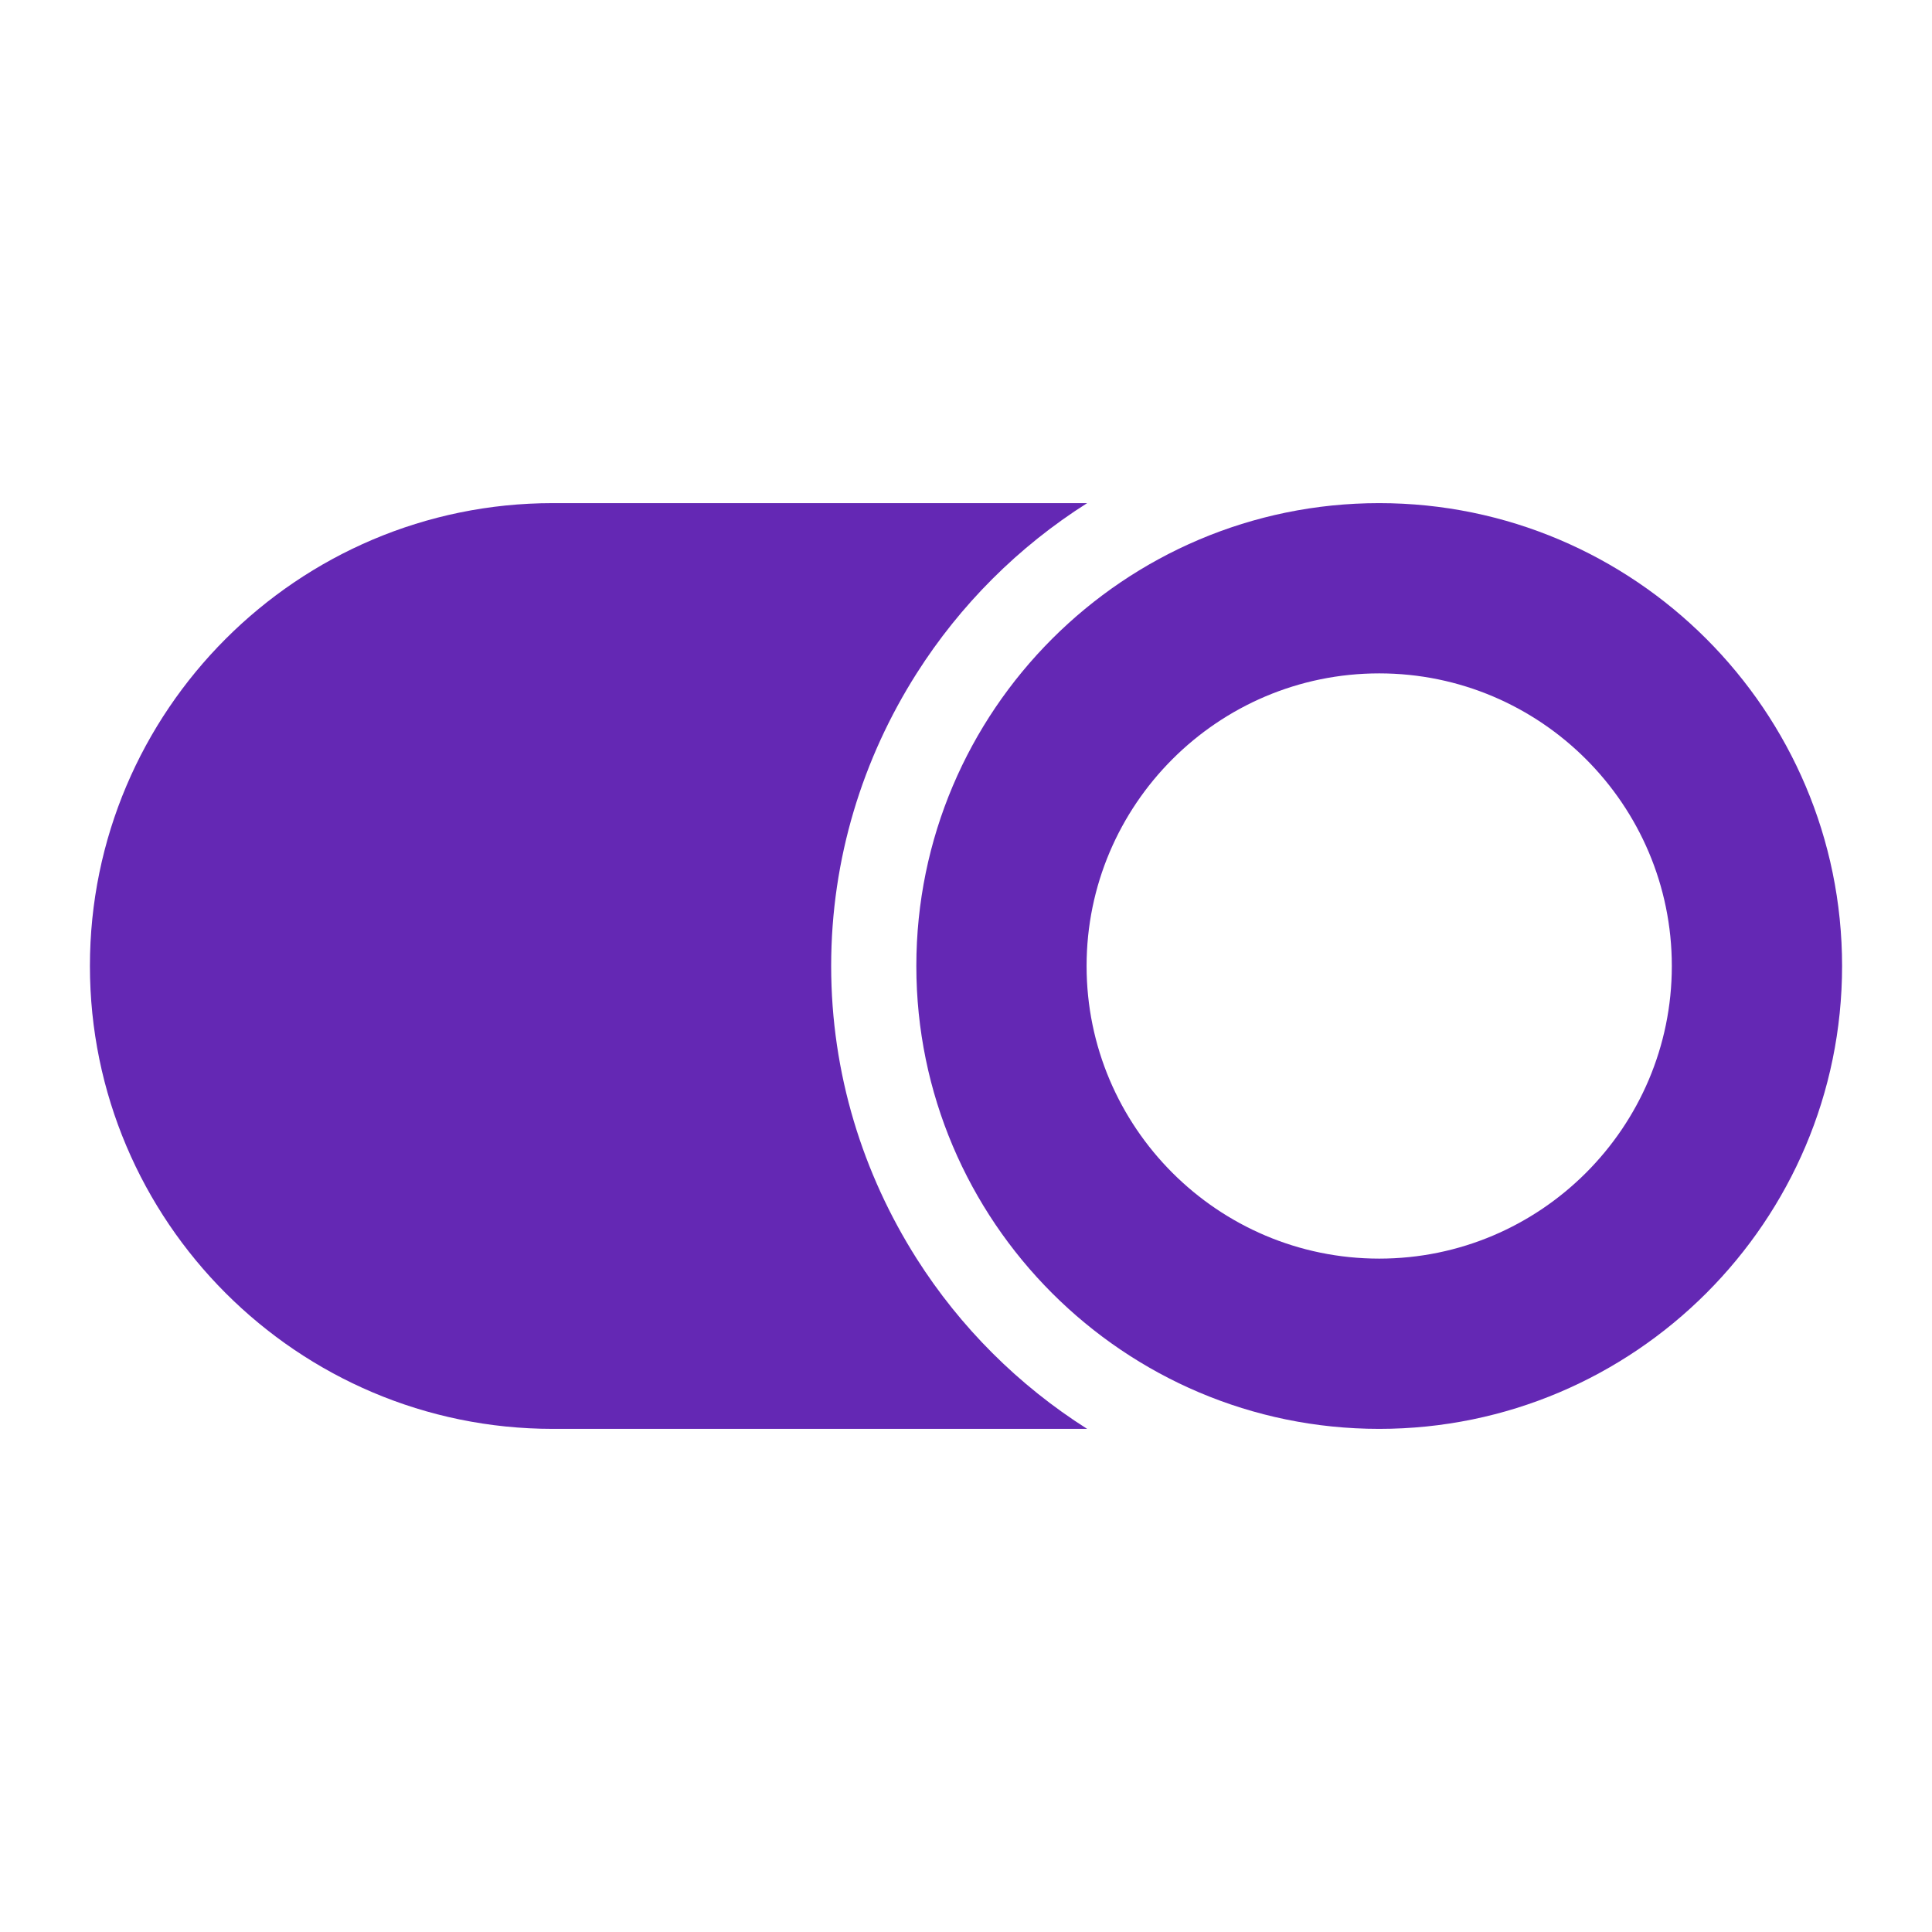
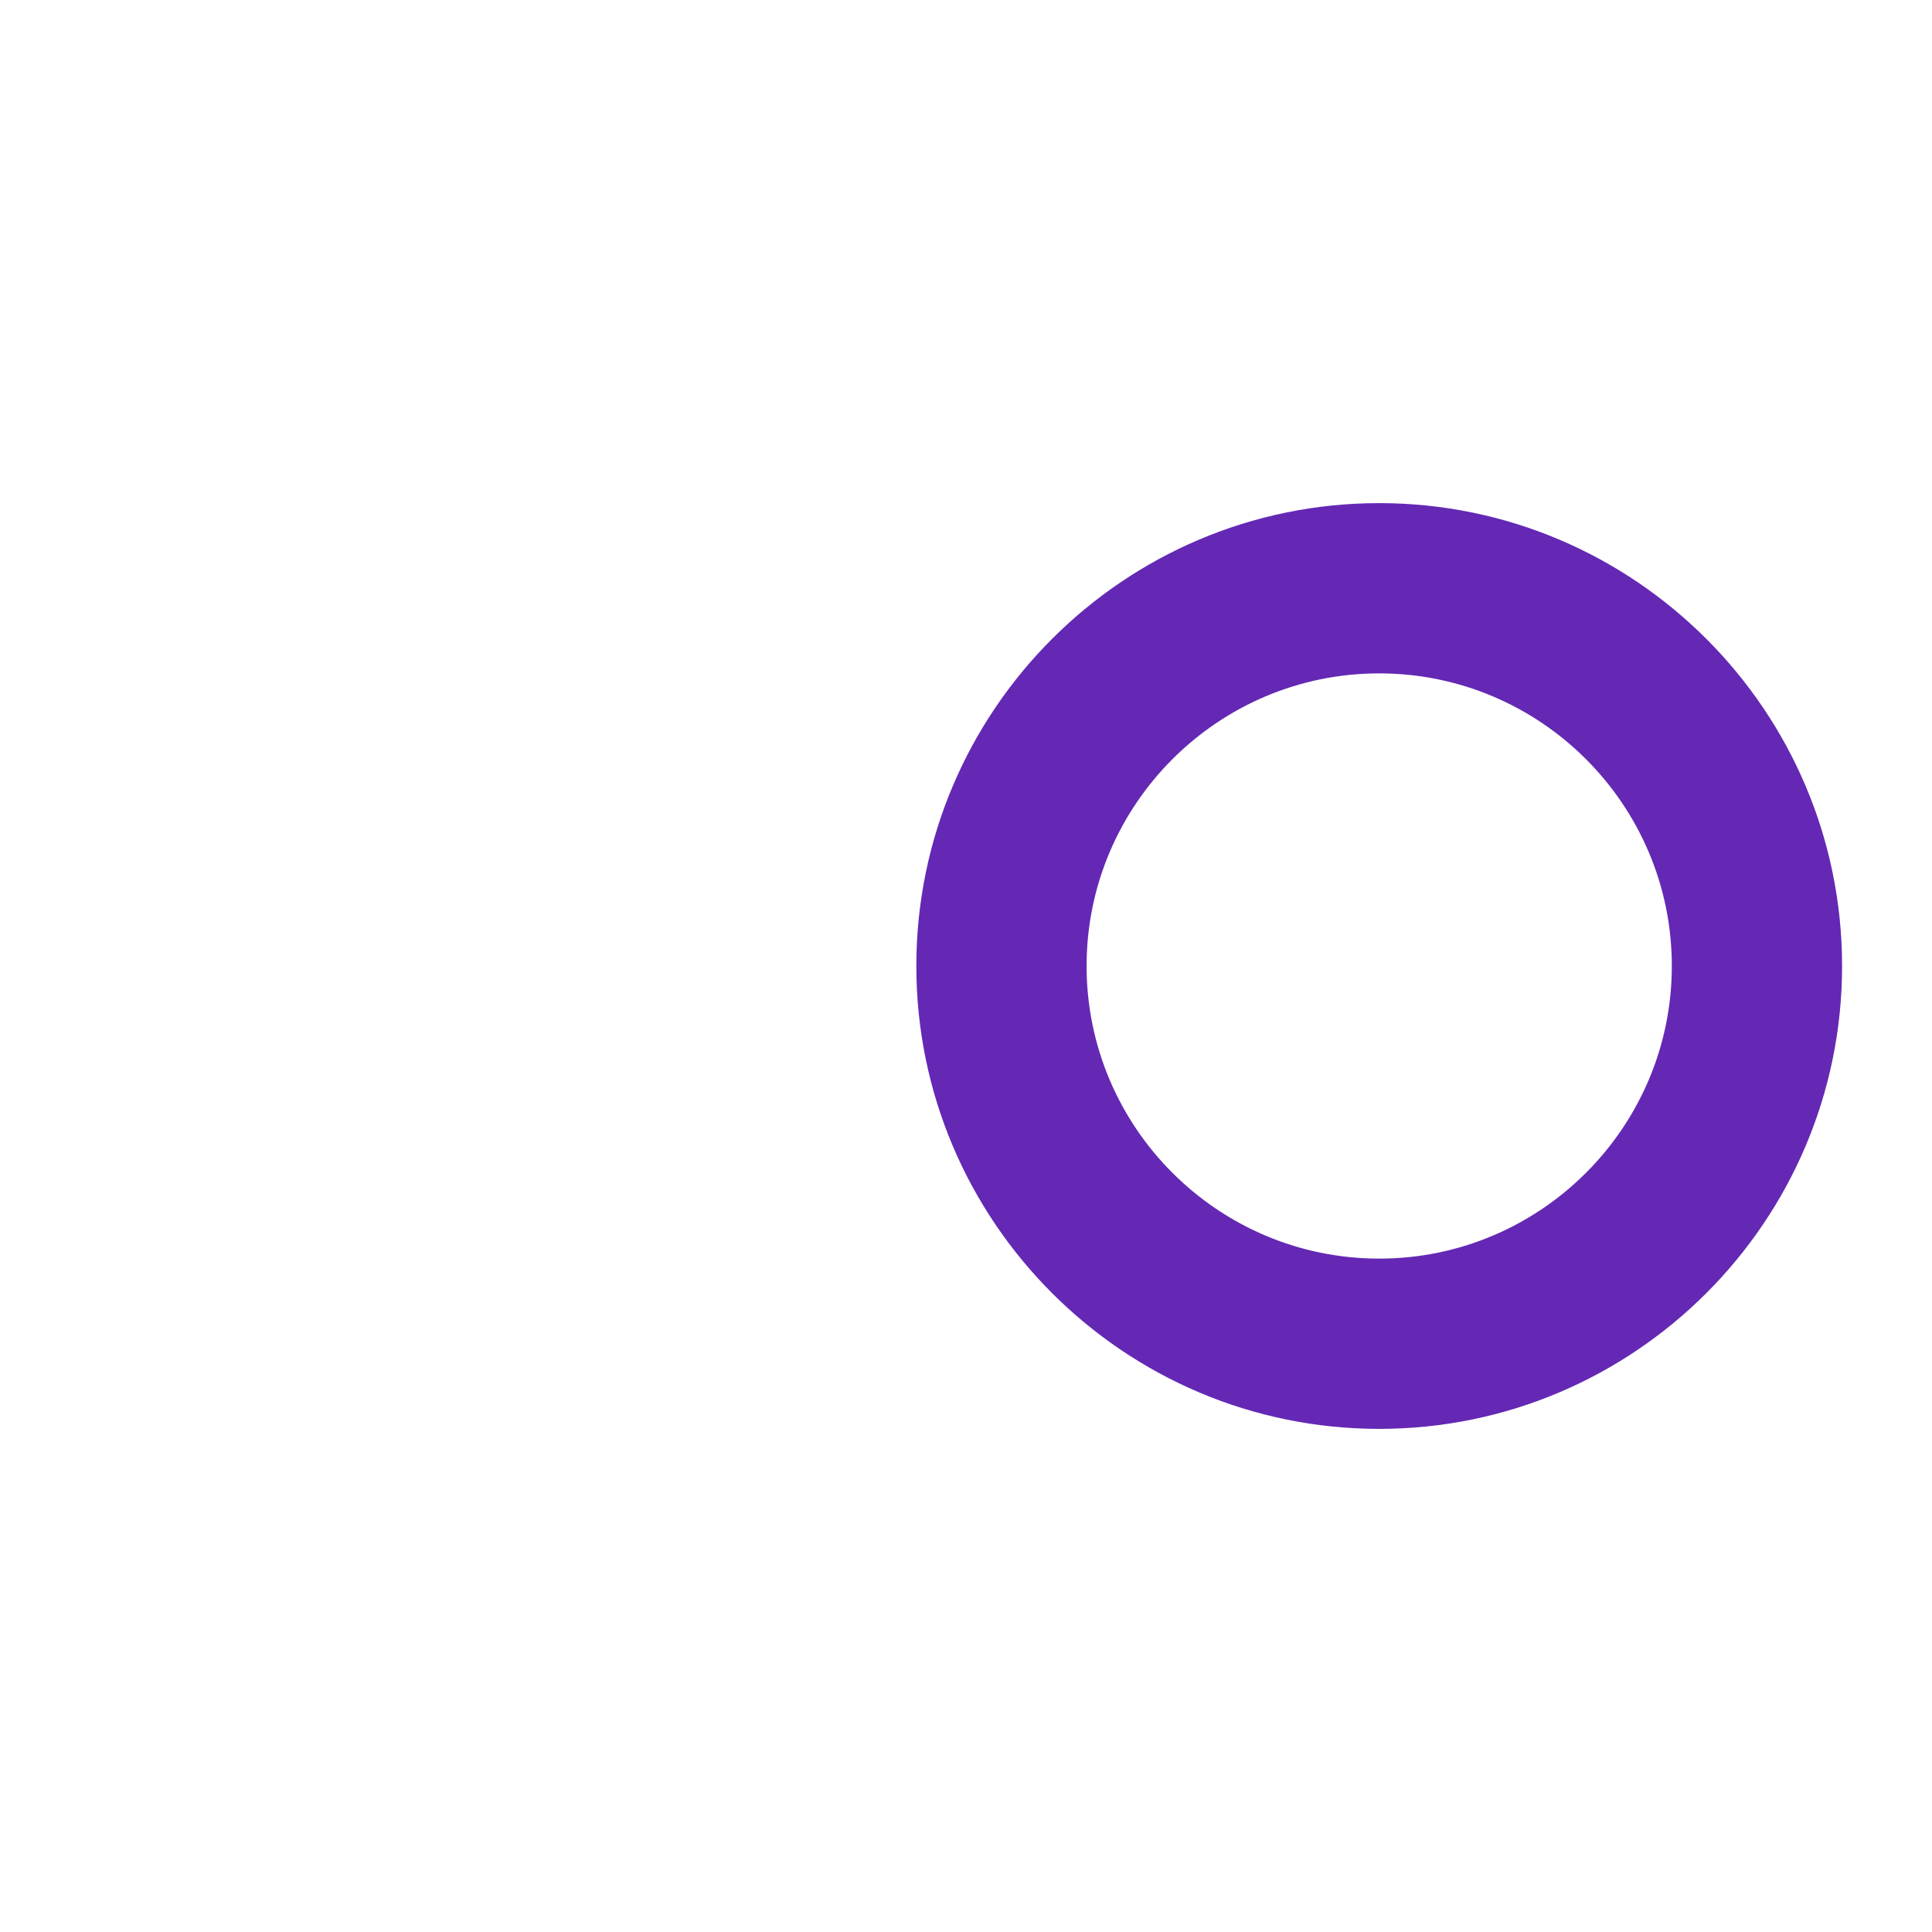
<svg xmlns="http://www.w3.org/2000/svg" id="Ebene_1" version="1.1" viewBox="0 0 24 24">
  <defs>
    <style>
      .st0 {
        fill: #6428b4;
      }
    </style>
  </defs>
-   <path class="st0" d="M11.387,15.635c-.668-1.053-1.062-2.298-1.062-3.635s.393-2.582,1.062-3.635c.541-.852,1.265-1.575,2.118-2.115h-6.638c-3.17,0-5.75,2.58-5.75,5.75s2.58,5.75,5.75,5.75h6.638c-.852-.54-1.577-1.263-2.118-2.115Z" />
  <path class="st0" d="M17.133,6.25c-3.17,0-5.75,2.58-5.75,5.75s2.58,5.75,5.75,5.75,5.75-2.58,5.75-5.75-2.58-5.75-5.75-5.75ZM17.133,15.635c-2.004,0-3.635-1.631-3.635-3.635s1.631-3.635,3.635-3.635,3.635,1.631,3.635,3.635-1.631,3.635-3.635,3.635Z" />
</svg>